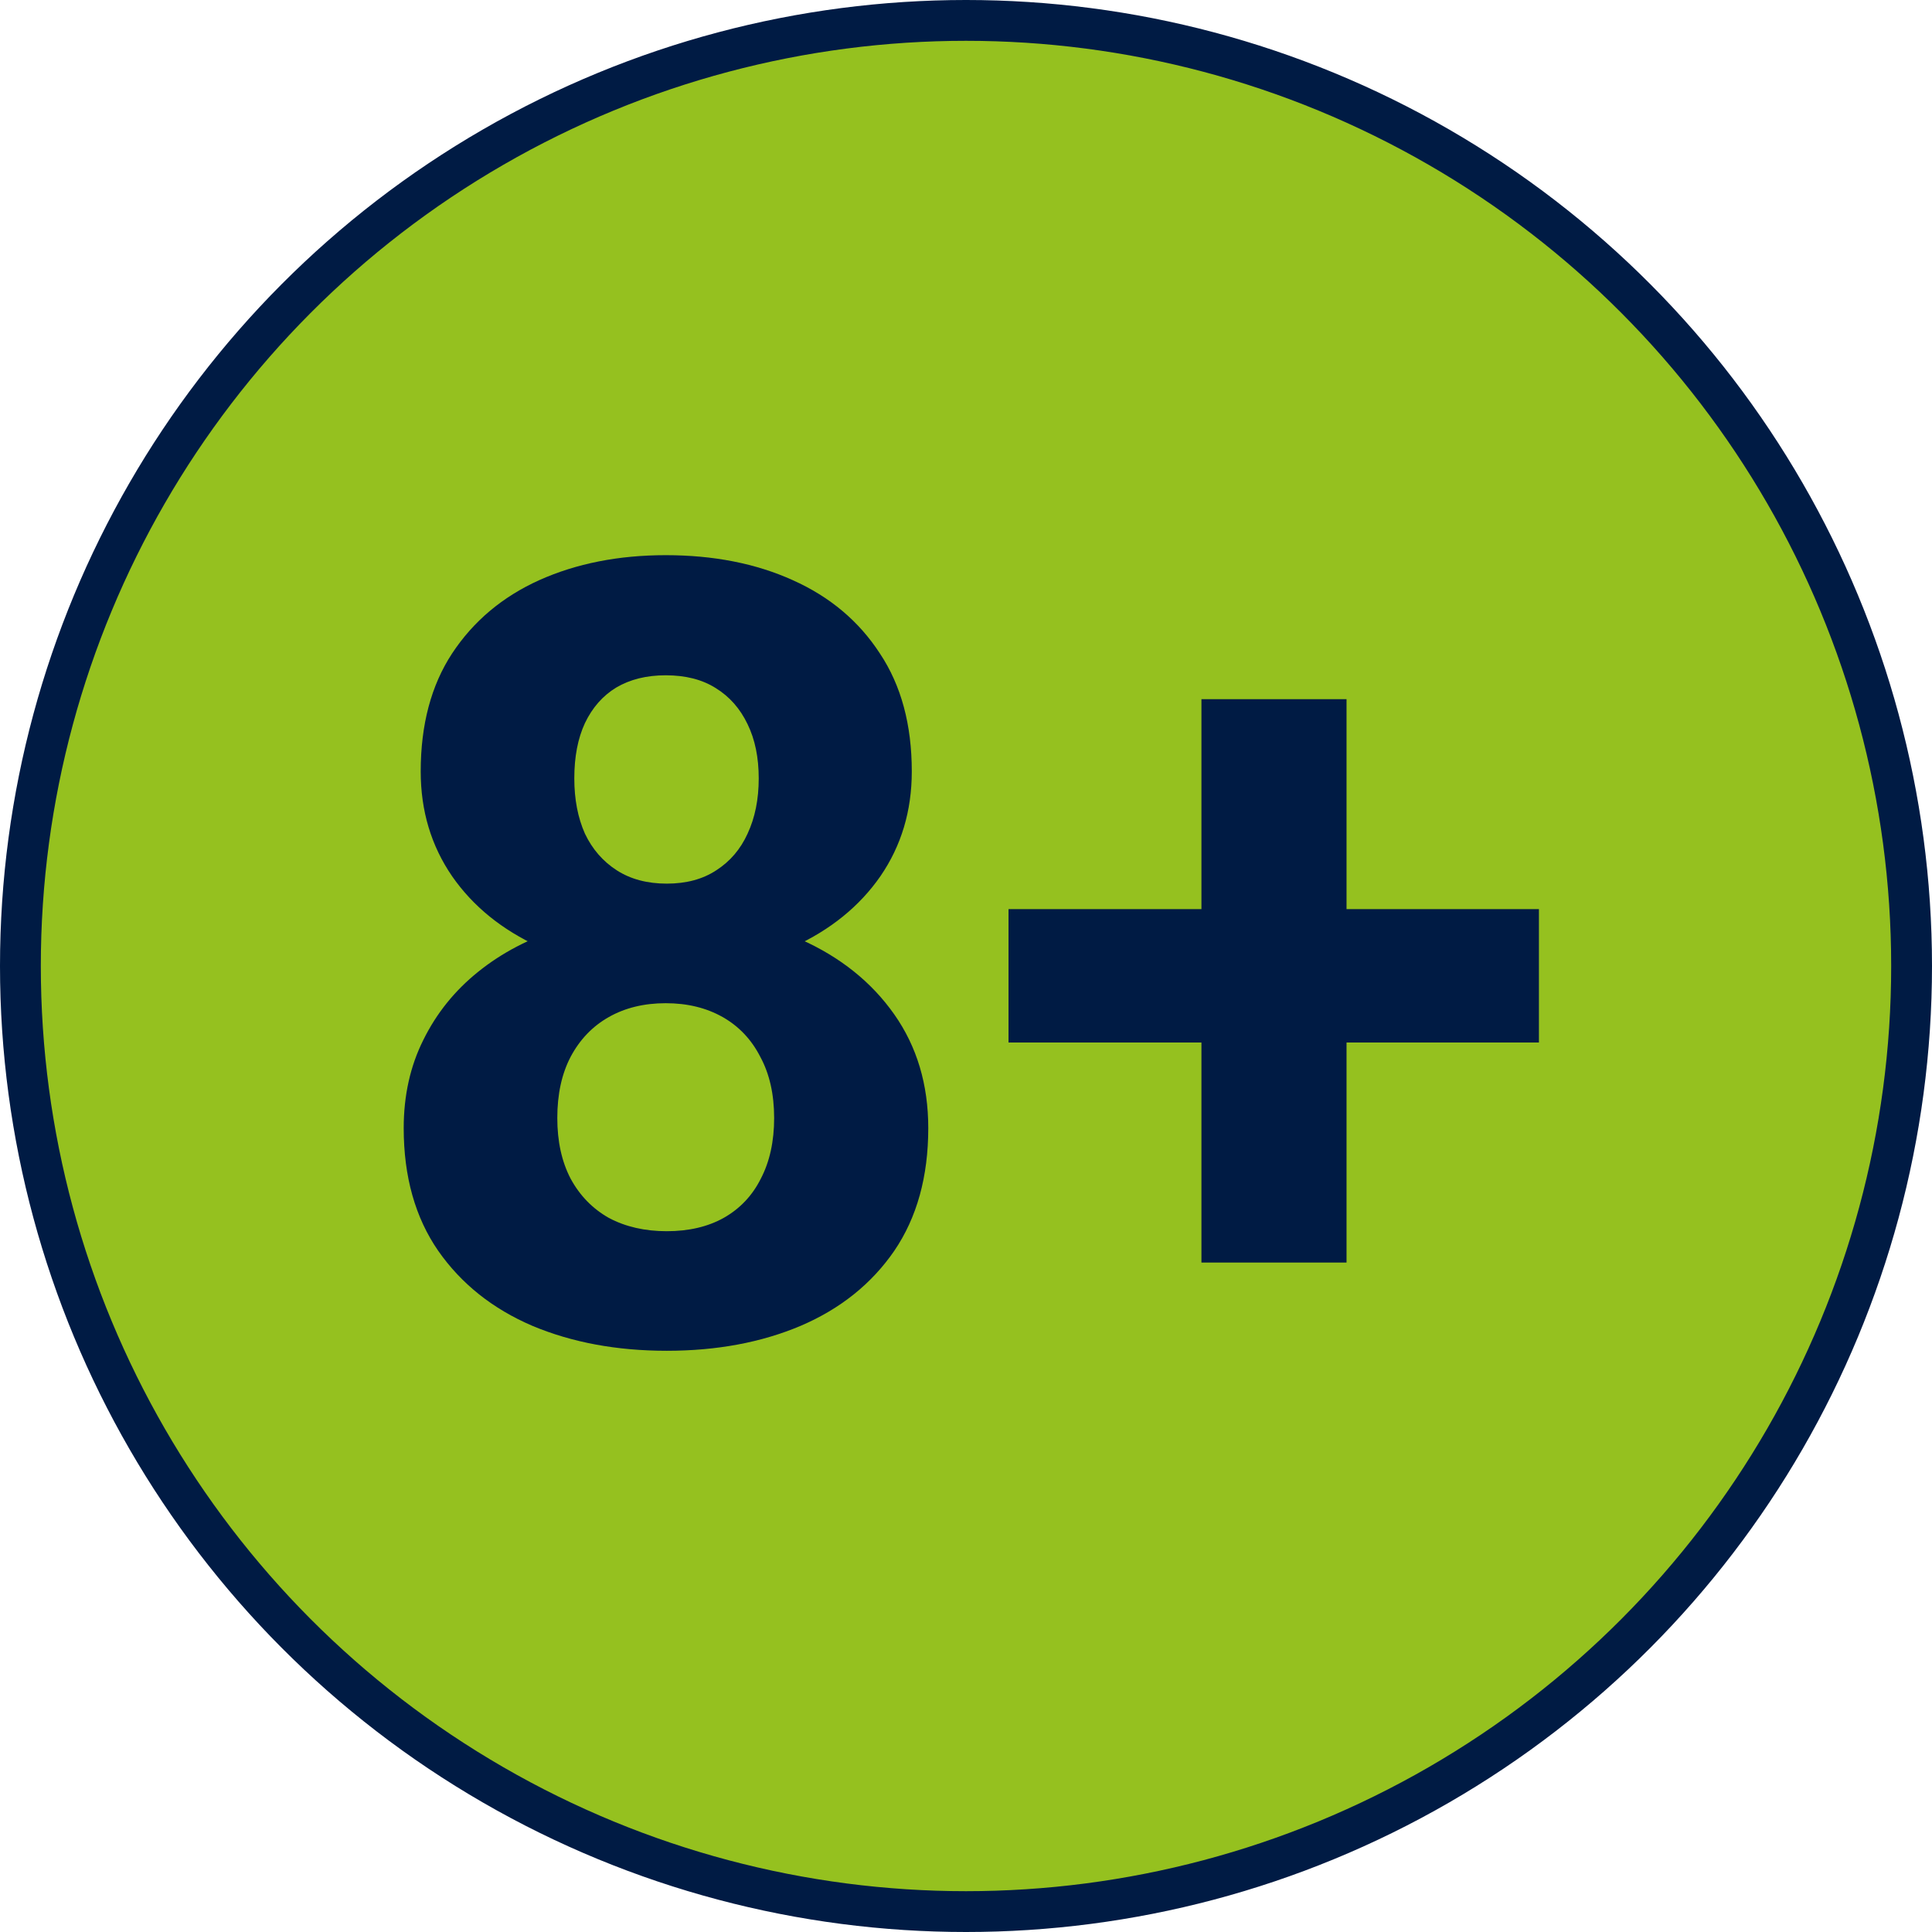
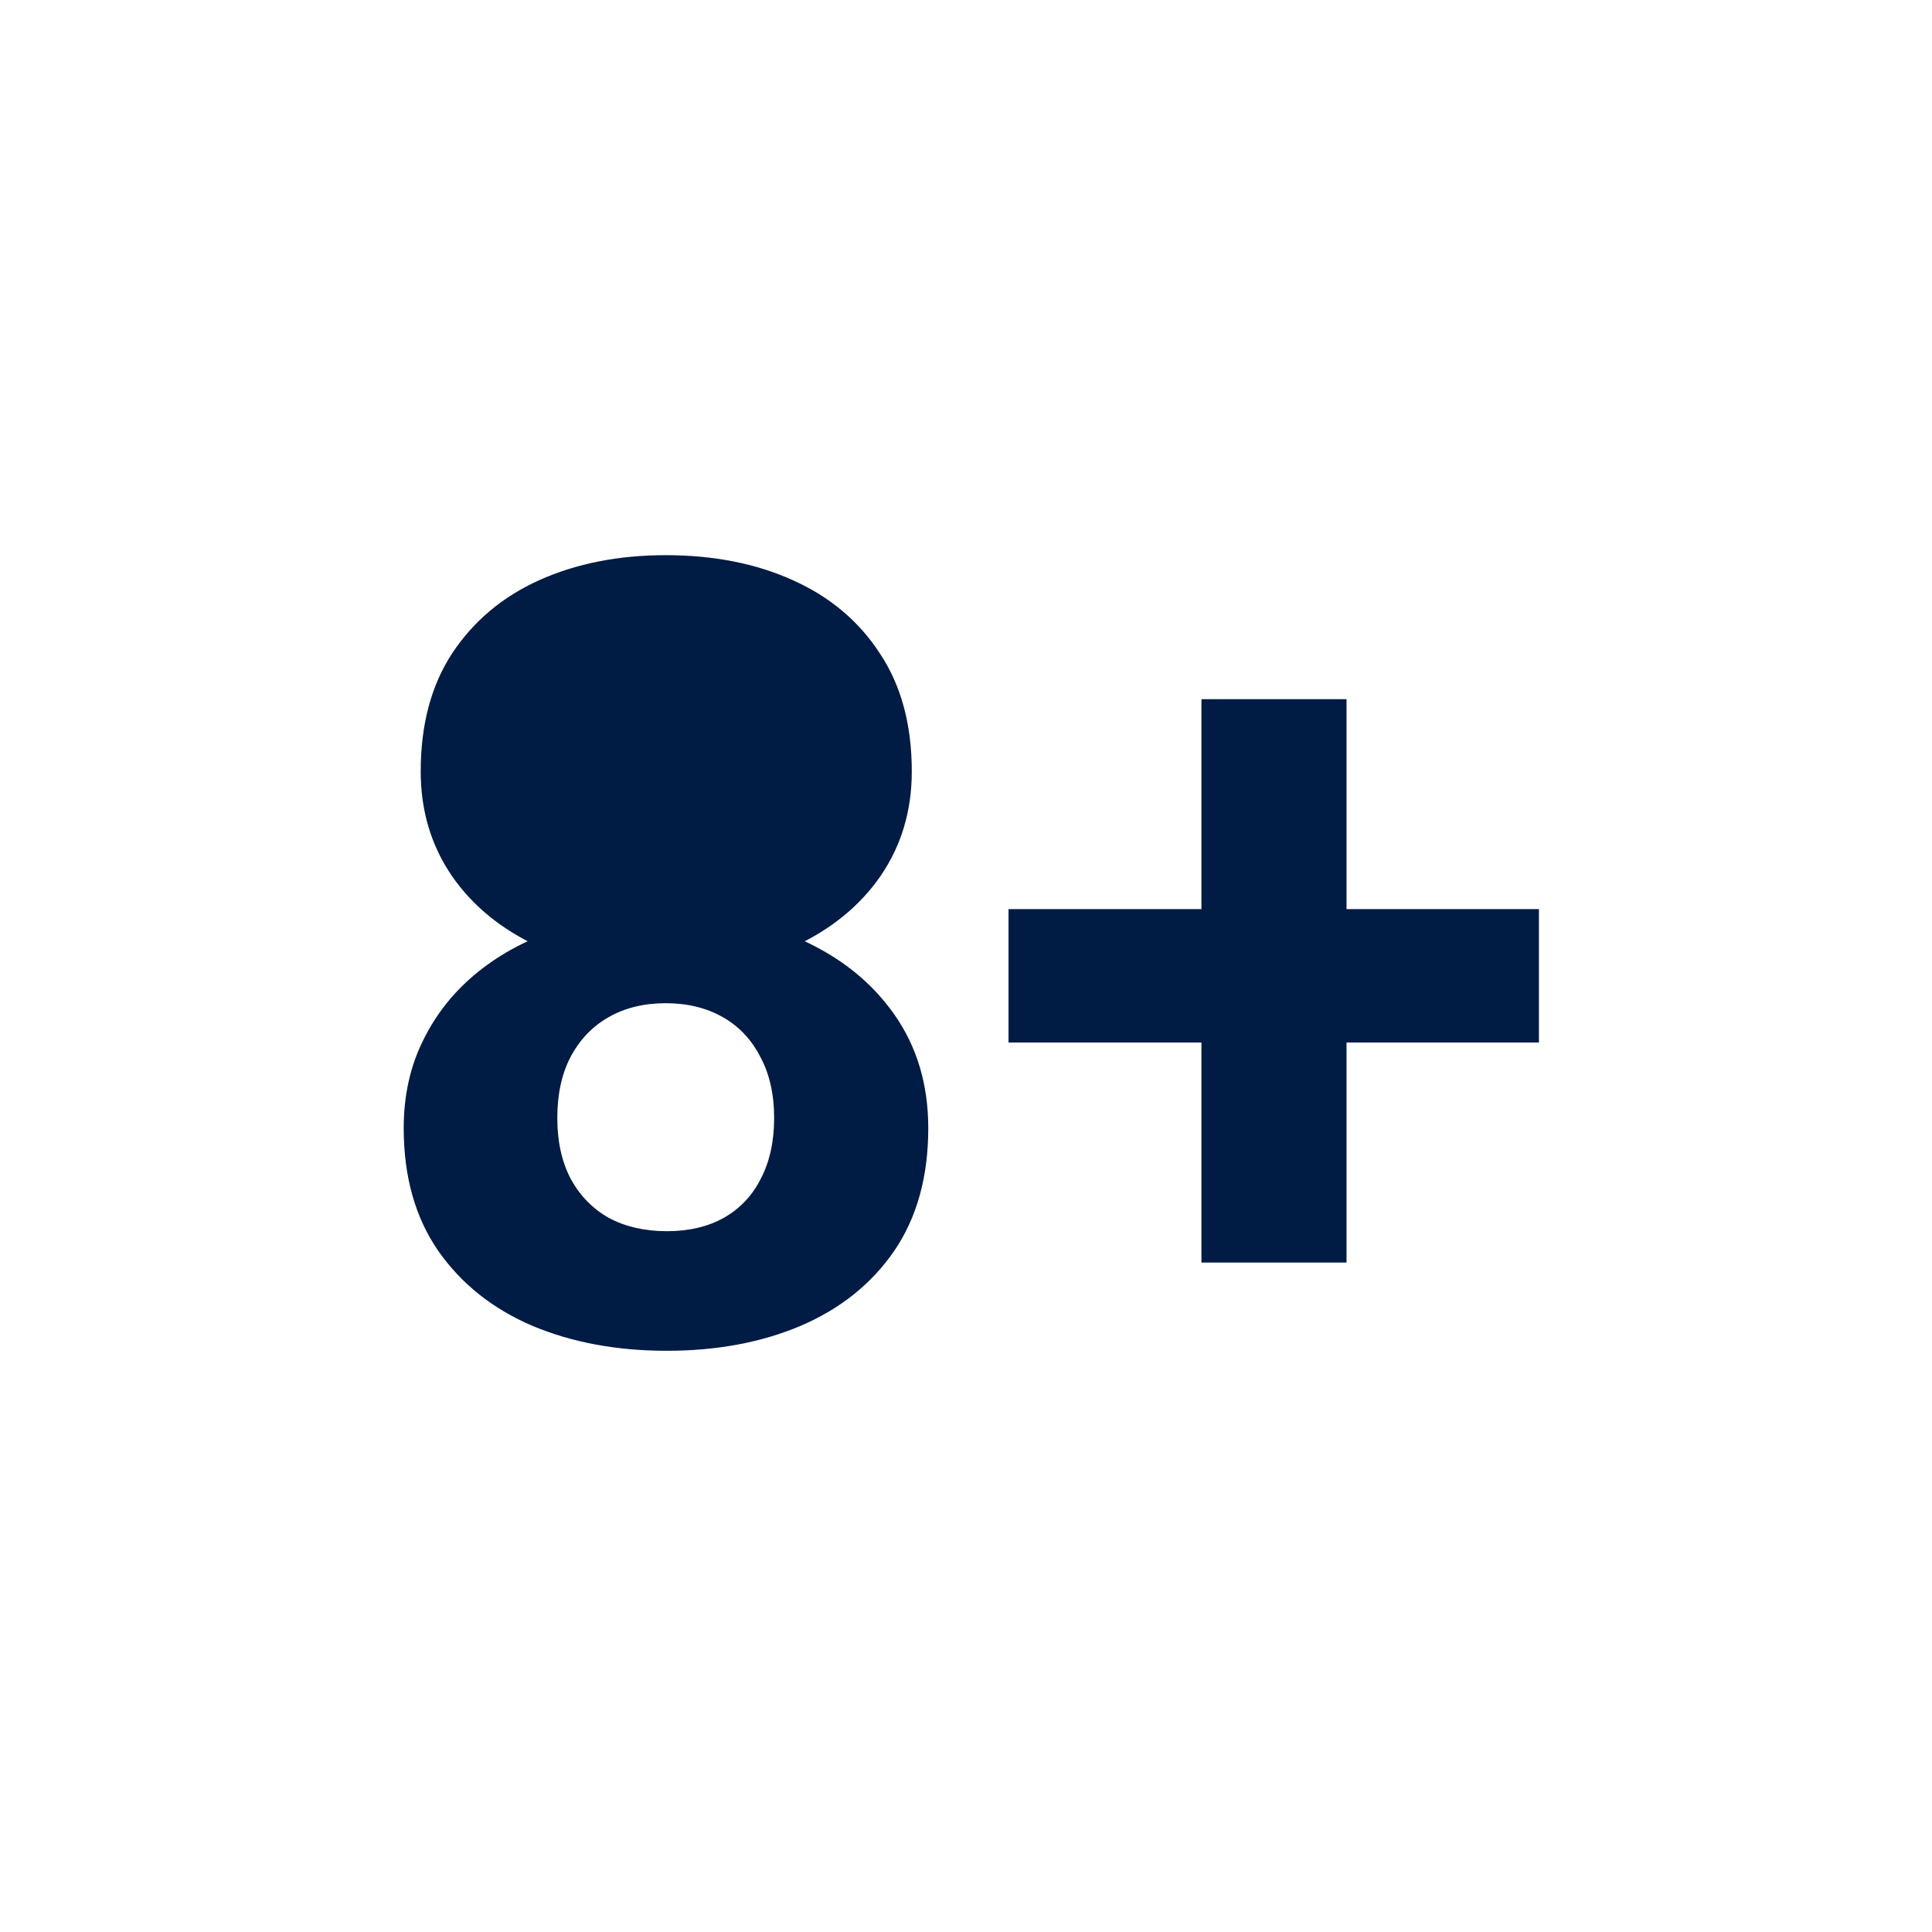
<svg xmlns="http://www.w3.org/2000/svg" width="284" height="284" viewBox="0 0 284 284" fill="none">
-   <circle cx="142" cy="142" r="139" fill="#95C11F" stroke="#001B44" stroke-width="6" />
-   <path d="M136.453 165.828c0 7.136-1.667 13.151-5 18.047-3.333 4.844-7.917 8.516-13.75 11.016-5.781 2.448-12.344 3.671-19.687 3.671-7.344 0-13.933-1.223-19.766-3.671-5.833-2.5-10.443-6.172-13.828-11.016-3.386-4.896-5.078-10.911-5.078-18.047 0-4.792.963-9.114 2.89-12.969 1.928-3.906 4.61-7.239 8.047-10 3.49-2.812 7.578-4.948 12.266-6.406 4.687-1.51 9.791-2.265 15.312-2.265 7.396 0 14.011 1.302 19.844 3.906 5.833 2.604 10.417 6.276 13.75 11.015 3.333 4.74 5 10.313 5 16.719zm-22.656-1.484c0-3.49-.677-6.485-2.031-8.985-1.302-2.552-3.151-4.505-5.547-5.859s-5.183-2.031-8.36-2.031c-3.177 0-5.963.677-8.359 2.031s-4.27 3.307-5.625 5.859c-1.302 2.5-1.953 5.495-1.953 8.985 0 3.437.65 6.406 1.953 8.906 1.354 2.5 3.23 4.427 5.625 5.781 2.448 1.302 5.287 1.953 8.516 1.953s6.015-.651 8.359-1.953c2.396-1.354 4.219-3.281 5.469-5.781 1.302-2.5 1.953-5.469 1.953-8.906zm20.234-50.938c0 5.782-1.536 10.912-4.609 15.391-3.073 4.427-7.344 7.891-12.813 10.391-5.416 2.5-11.614 3.75-18.593 3.75-7.032 0-13.282-1.25-18.75-3.75-5.47-2.5-9.74-5.964-12.813-10.391-3.073-4.479-4.61-9.609-4.61-15.391 0-6.875 1.537-12.656 4.61-17.344 3.125-4.74 7.396-8.333 12.813-10.78 5.468-2.449 11.666-3.673 18.593-3.673 7.032 0 13.256 1.224 18.672 3.672 5.469 2.448 9.74 6.042 12.813 10.781 3.125 4.688 4.687 10.469 4.687 17.344zm-22.5 1.016c0-3.073-.547-5.729-1.64-7.969-1.094-2.292-2.657-4.062-4.688-5.312-1.979-1.25-4.427-1.875-7.344-1.875-2.812 0-5.234.599-7.265 1.796-1.98 1.198-3.516 2.943-4.61 5.235-1.041 2.239-1.562 4.948-1.562 8.125 0 3.073.52 5.781 1.562 8.125 1.094 2.292 2.657 4.088 4.688 5.391 2.031 1.302 4.479 1.953 7.344 1.953 2.864 0 5.286-.651 7.265-1.953 2.031-1.303 3.568-3.099 4.61-5.391 1.093-2.344 1.64-5.052 1.64-8.125zm114.688 19.219v19.609H148.25v-19.609h77.969zm-28.281-30.86v82.813h-21.329v-82.813h21.329z" fill="#001B44" />
+   <path d="M136.453 165.828c0 7.136-1.667 13.151-5 18.047-3.333 4.844-7.917 8.516-13.75 11.016-5.781 2.448-12.344 3.671-19.687 3.671-7.344 0-13.933-1.223-19.766-3.671-5.833-2.5-10.443-6.172-13.828-11.016-3.386-4.896-5.078-10.911-5.078-18.047 0-4.792.963-9.114 2.89-12.969 1.928-3.906 4.61-7.239 8.047-10 3.49-2.812 7.578-4.948 12.266-6.406 4.687-1.51 9.791-2.265 15.312-2.265 7.396 0 14.011 1.302 19.844 3.906 5.833 2.604 10.417 6.276 13.75 11.015 3.333 4.74 5 10.313 5 16.719zm-22.656-1.484c0-3.49-.677-6.485-2.031-8.985-1.302-2.552-3.151-4.505-5.547-5.859s-5.183-2.031-8.36-2.031c-3.177 0-5.963.677-8.359 2.031s-4.27 3.307-5.625 5.859c-1.302 2.5-1.953 5.495-1.953 8.985 0 3.437.65 6.406 1.953 8.906 1.354 2.5 3.23 4.427 5.625 5.781 2.448 1.302 5.287 1.953 8.516 1.953s6.015-.651 8.359-1.953c2.396-1.354 4.219-3.281 5.469-5.781 1.302-2.5 1.953-5.469 1.953-8.906zm20.234-50.938c0 5.782-1.536 10.912-4.609 15.391-3.073 4.427-7.344 7.891-12.813 10.391-5.416 2.5-11.614 3.75-18.593 3.75-7.032 0-13.282-1.25-18.75-3.75-5.47-2.5-9.74-5.964-12.813-10.391-3.073-4.479-4.61-9.609-4.61-15.391 0-6.875 1.537-12.656 4.61-17.344 3.125-4.74 7.396-8.333 12.813-10.78 5.468-2.449 11.666-3.673 18.593-3.673 7.032 0 13.256 1.224 18.672 3.672 5.469 2.448 9.74 6.042 12.813 10.781 3.125 4.688 4.687 10.469 4.687 17.344zm-22.5 1.016zm114.688 19.219v19.609H148.25v-19.609h77.969zm-28.281-30.86v82.813h-21.329v-82.813h21.329z" fill="#001B44" />
</svg>